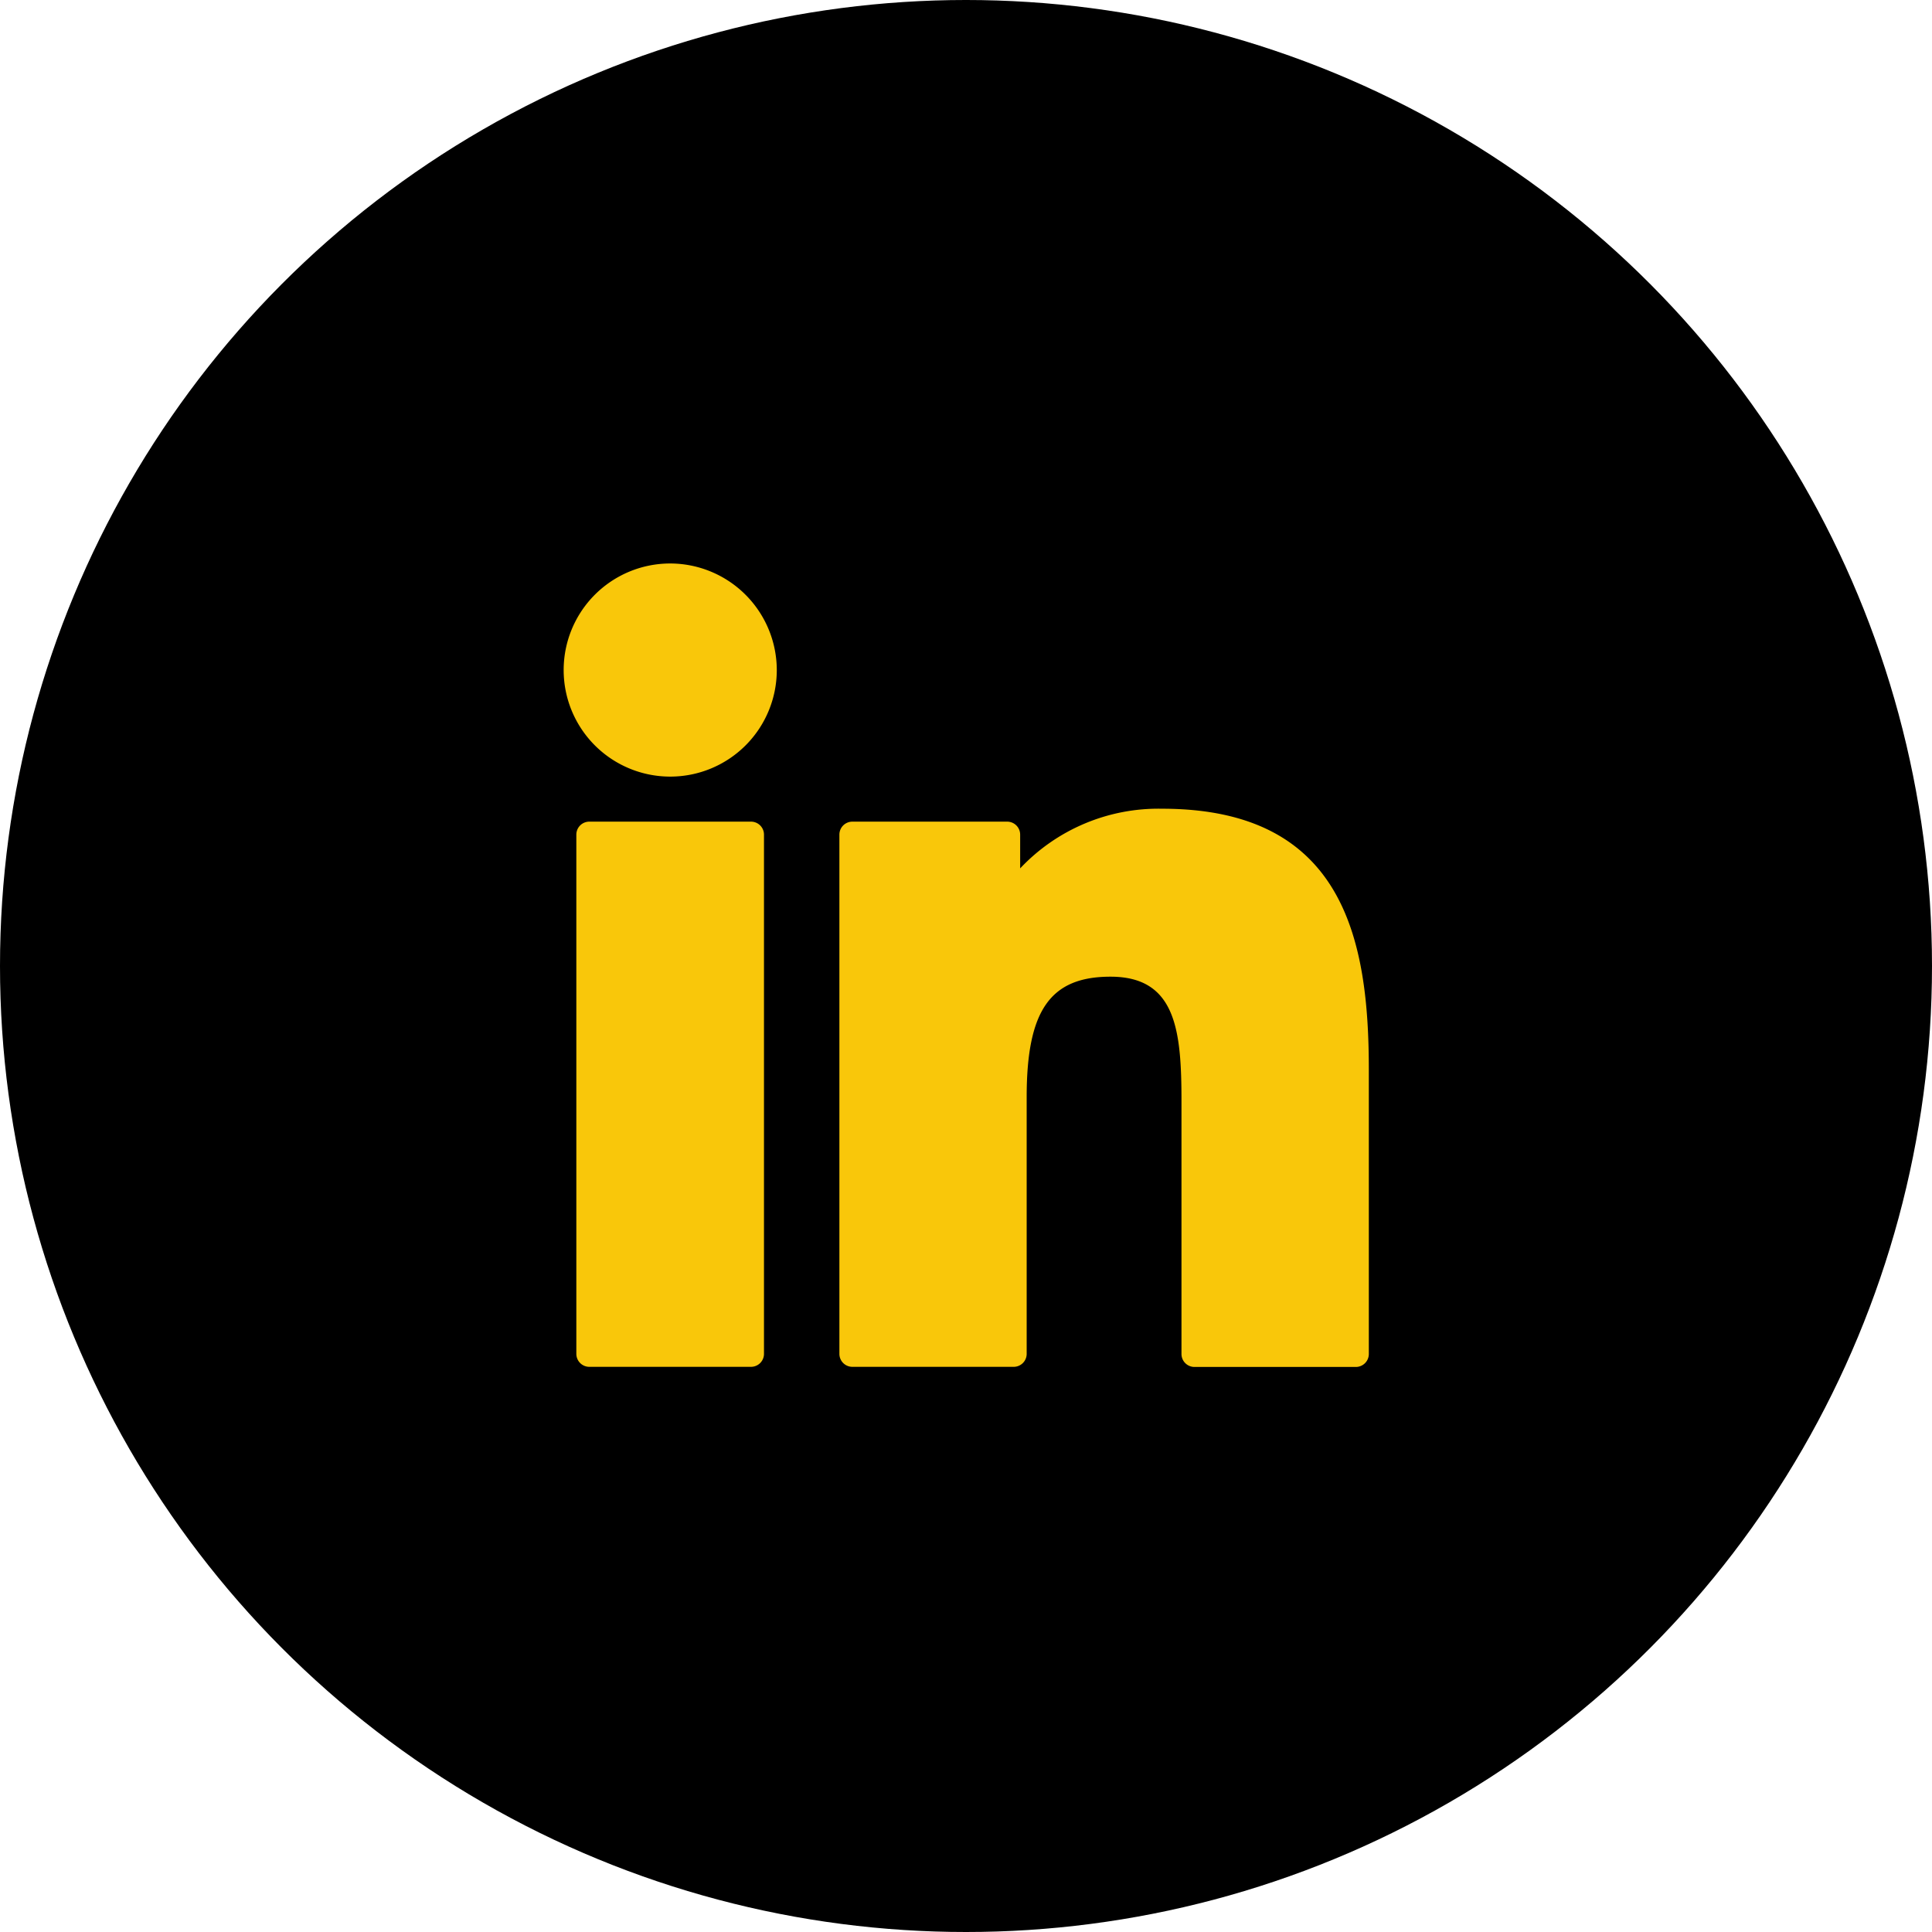
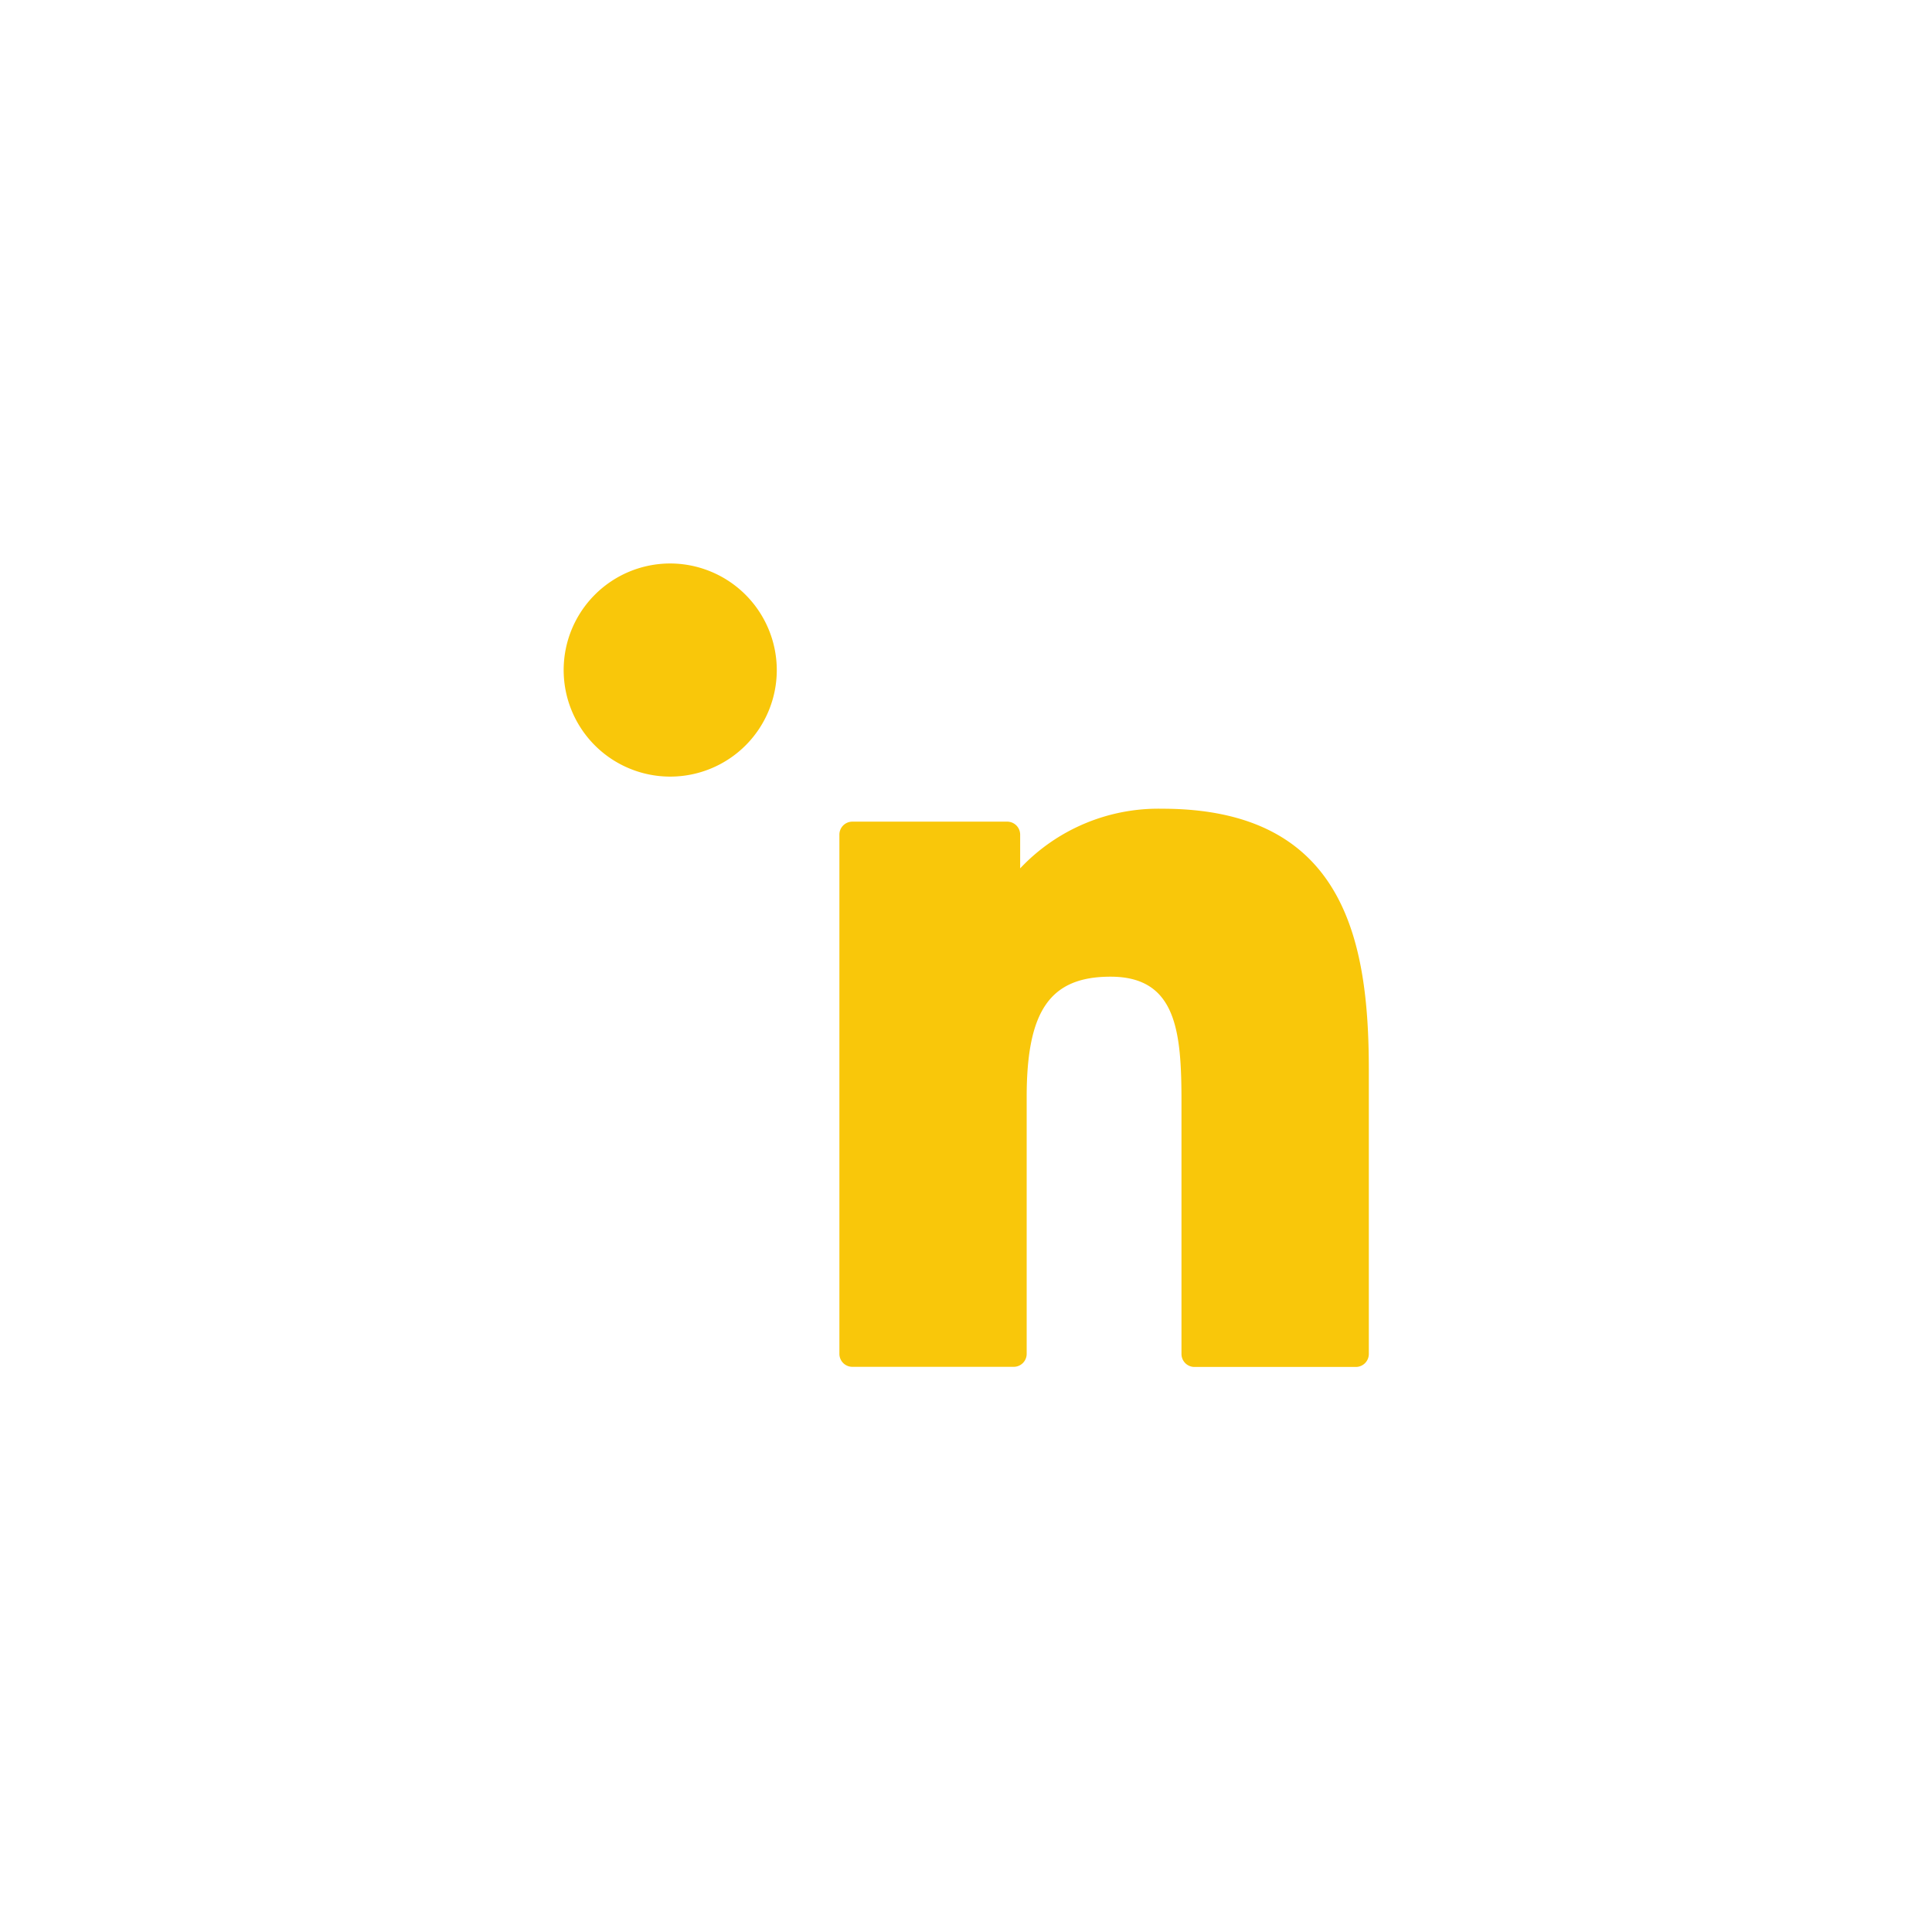
<svg xmlns="http://www.w3.org/2000/svg" id="footer-some-linkedin" width="32" height="32" viewBox="0 0 32 32">
-   <circle id="Ellipse_19" data-name="Ellipse 19" cx="16" cy="16" r="16" />
  <g id="XMLID_801_" transform="translate(9.334 9.333)">
-     <path id="XMLID_802_" d="M7.82,99.73H5.142a.215.215,0,0,0-.215.215v8.6a.215.215,0,0,0,.215.215H7.82a.215.215,0,0,0,.215-.215v-8.6A.215.215,0,0,0,7.82,99.73Z" transform="translate(-4.715 -95.454)" fill="#f9c70a" />
-     <path id="XMLID_803_" d="M1.767.341A1.765,1.765,0,1,0,3.532,2.106,1.768,1.768,0,0,0,1.767.341Z" transform="translate(0 -0.341)" fill="#f9c70a" />
+     <path id="XMLID_803_" d="M1.767.341A1.765,1.765,0,1,0,3.532,2.106,1.768,1.768,0,0,0,1.767.341" transform="translate(0 -0.341)" fill="#f9c70a" />
    <path id="XMLID_804_" d="M111.523,94.761a3.145,3.145,0,0,0-2.352.988V95.19a.215.215,0,0,0-.215-.215h-2.564a.215.215,0,0,0-.215.215v8.6a.215.215,0,0,0,.215.215h2.672a.215.215,0,0,0,.215-.215V99.536c0-1.434.39-1.993,1.389-1.993,1.089,0,1.175.9,1.175,2.067v4.182a.215.215,0,0,0,.215.215h2.673a.215.215,0,0,0,.215-.215V99.073C114.945,96.941,114.539,94.761,111.523,94.761Z" transform="translate(-101.608 -90.699)" fill="#f9c70a" />
  </g>
</svg>